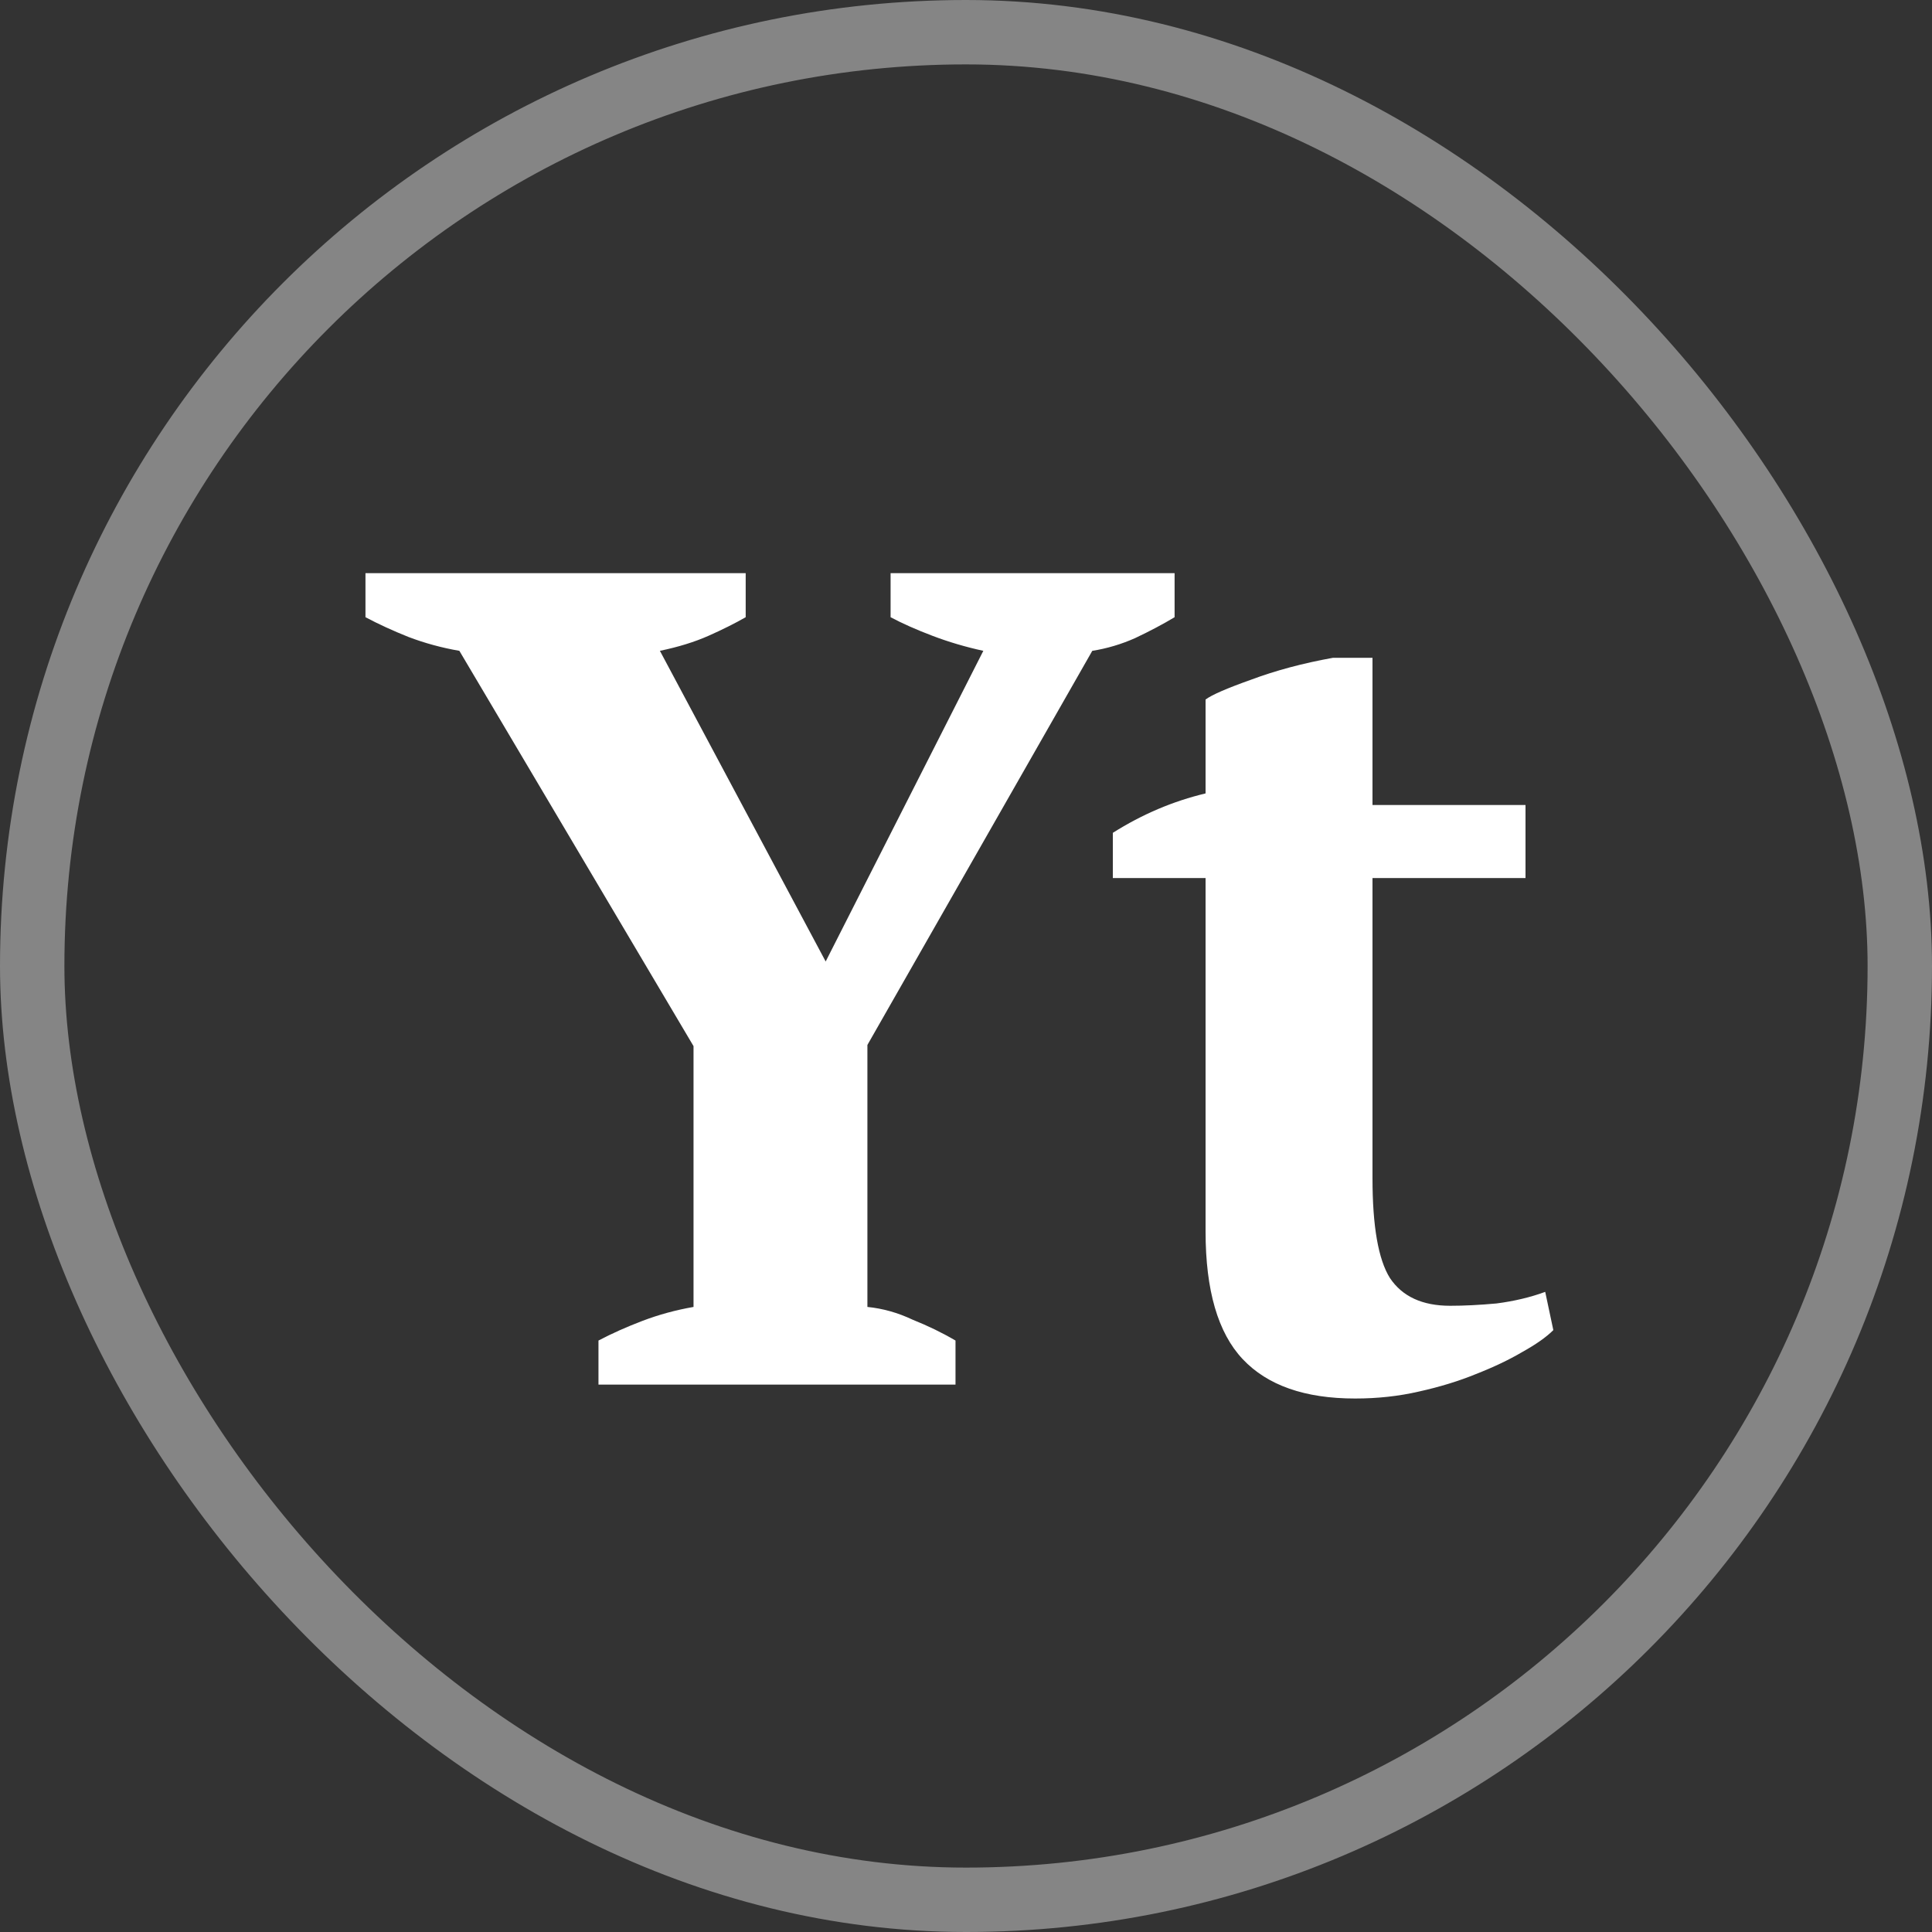
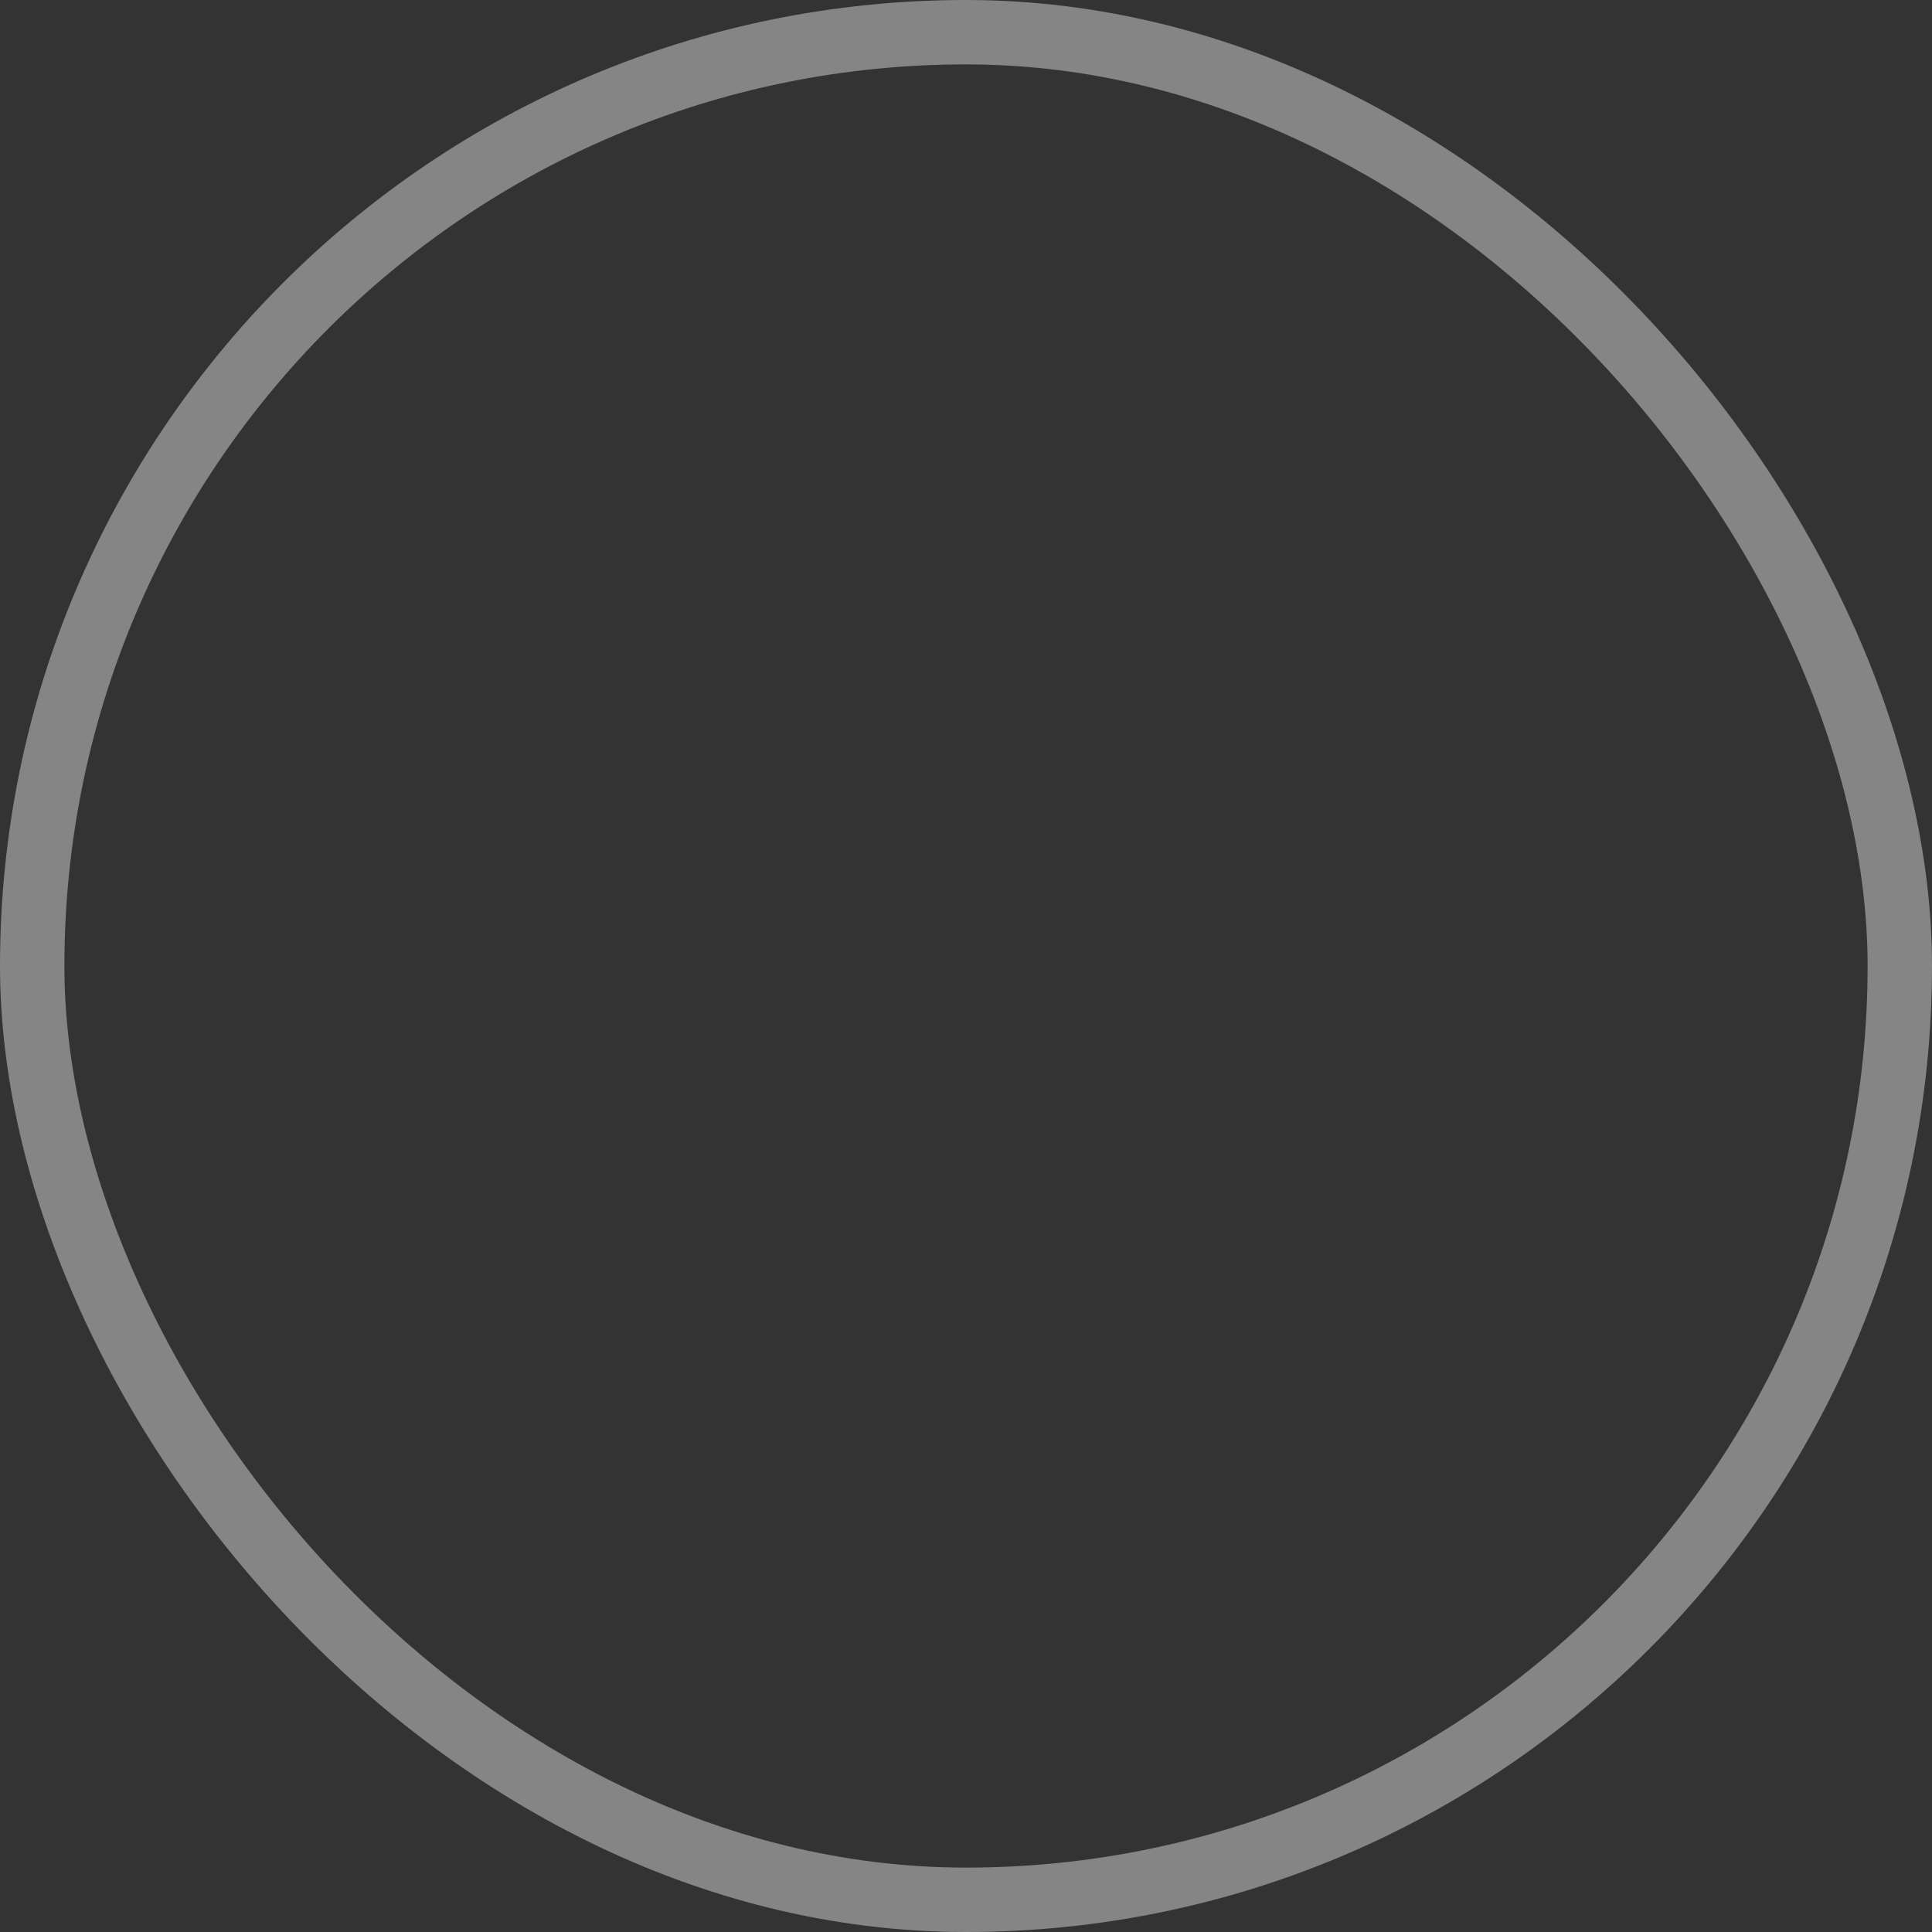
<svg xmlns="http://www.w3.org/2000/svg" width="30" height="30" viewBox="0 0 30 30" fill="none">
  <rect x="0" y="0" width="30" height="30" fill="#333333" stroke="none" />
  <rect x="0.5" y="0.5" width="29" height="29" rx="14.5" stroke="white" stroke-opacity="0.4" />
-   <path d="M13.829 8.9H18.239V9.584C18.059 9.692 17.855 9.8 17.627 9.908C17.411 10.004 17.189 10.07 16.961 10.106L13.469 16.226V20.294C13.709 20.318 13.943 20.384 14.171 20.492C14.411 20.588 14.633 20.696 14.837 20.816V21.5H9.293V20.816C9.497 20.708 9.725 20.606 9.977 20.51C10.229 20.414 10.493 20.342 10.769 20.294V16.244L7.133 10.106C6.857 10.058 6.593 9.986 6.341 9.89C6.101 9.794 5.879 9.692 5.675 9.584V8.9H11.579V9.584C11.411 9.68 11.219 9.776 11.003 9.872C10.787 9.968 10.535 10.046 10.247 10.106L12.821 14.93L15.269 10.106C14.993 10.046 14.729 9.968 14.477 9.872C14.225 9.776 14.009 9.68 13.829 9.584V8.9ZM17.28 12.932C17.736 12.644 18.216 12.44 18.72 12.32V10.862C18.816 10.79 19.05 10.688 19.422 10.556C19.806 10.412 20.232 10.298 20.7 10.214H21.312V12.5H23.688V13.634H21.312V18.296C21.312 19.04 21.402 19.556 21.582 19.844C21.774 20.132 22.086 20.276 22.518 20.276C22.734 20.276 22.974 20.264 23.238 20.24C23.514 20.204 23.766 20.144 23.994 20.06L24.12 20.654C24.012 20.762 23.85 20.876 23.634 20.996C23.43 21.116 23.19 21.23 22.914 21.338C22.65 21.446 22.356 21.536 22.032 21.608C21.72 21.68 21.39 21.716 21.042 21.716C20.262 21.716 19.68 21.512 19.296 21.104C18.912 20.696 18.72 20.036 18.72 19.124V13.634H17.28V12.932Z" fill="white" />
</svg>